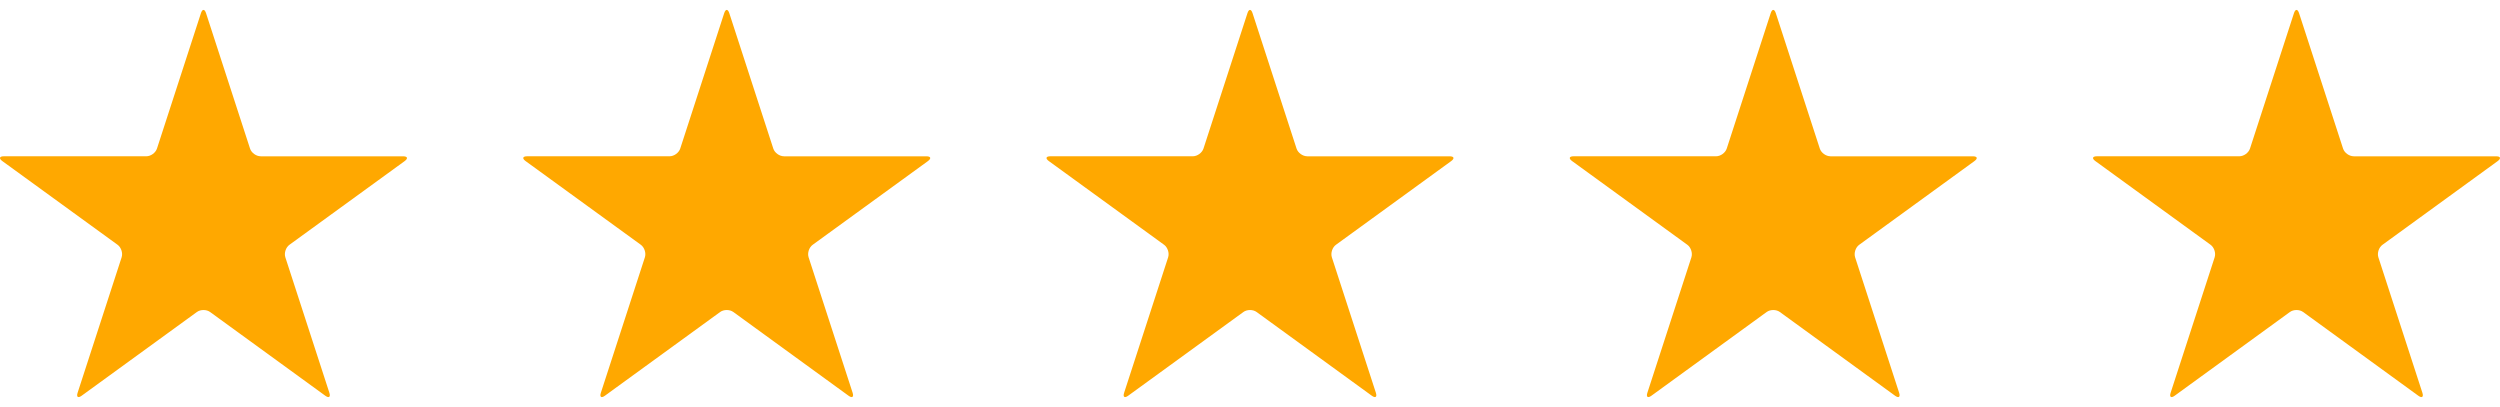
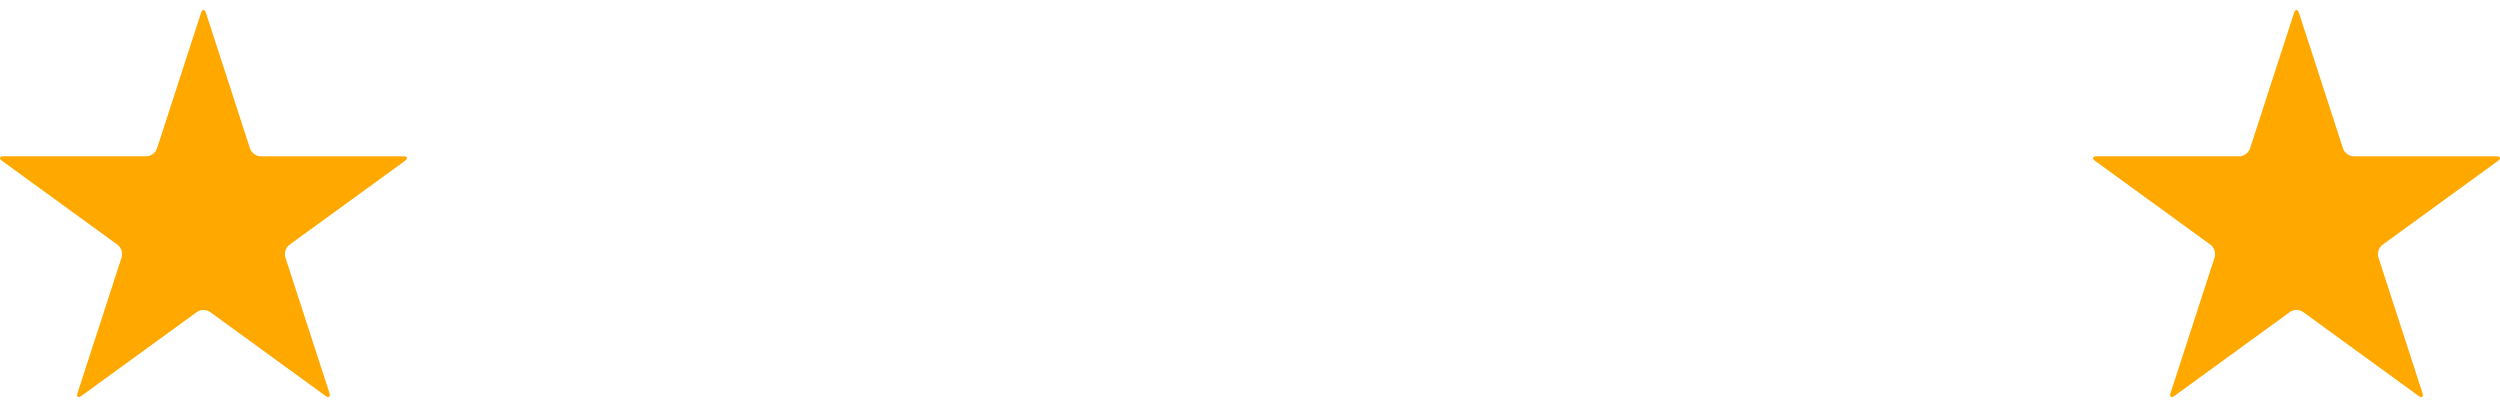
<svg xmlns="http://www.w3.org/2000/svg" fill="none" viewBox="0 0 86 14" height="14" width="86">
  <g clip-path="url(#clip0_9049_24312)">
    <g clip-path="url(#clip1_9049_24312)">
      <path fill="#FFA800" d="M8.967 5.376C8.813 5.376 8.648 5.257 8.601 5.11L7.087 0.451C7.039 0.304 6.961 0.304 6.913 0.451L5.4 5.11C5.352 5.257 5.188 5.376 5.033 5.376H0.134C-0.021 5.376 -0.045 5.45 0.08 5.541L4.044 8.42C4.169 8.511 4.232 8.705 4.184 8.852L2.67 13.511C2.622 13.658 2.685 13.704 2.81 13.612L6.773 10.733C6.899 10.642 7.101 10.642 7.227 10.733L11.19 13.613C11.315 13.704 11.378 13.658 11.33 13.511L9.816 8.852C9.768 8.705 9.831 8.512 9.956 8.421L13.92 5.542C14.045 5.45 14.021 5.377 13.866 5.377H8.967V5.376Z" />
    </g>
    <g clip-path="url(#clip2_9049_24312)">
      <path fill="#FFA800" d="M26.967 5.376C26.813 5.376 26.648 5.257 26.601 5.11L25.087 0.451C25.039 0.304 24.961 0.304 24.913 0.451L23.4 5.11C23.352 5.257 23.188 5.376 23.033 5.376H18.134C17.979 5.376 17.955 5.45 18.08 5.541L22.044 8.42C22.169 8.511 22.232 8.705 22.184 8.852L20.67 13.511C20.622 13.658 20.685 13.704 20.81 13.612L24.773 10.733C24.899 10.642 25.102 10.642 25.227 10.733L29.19 13.613C29.315 13.704 29.378 13.658 29.33 13.511L27.816 8.852C27.768 8.705 27.831 8.512 27.956 8.421L31.92 5.542C32.045 5.45 32.021 5.377 31.866 5.377H26.967V5.376Z" />
    </g>
    <g clip-path="url(#clip3_9049_24312)">
-       <path fill="#FFA800" d="M44.967 5.376C44.813 5.376 44.648 5.257 44.601 5.11L43.087 0.451C43.039 0.304 42.961 0.304 42.913 0.451L41.4 5.11C41.352 5.257 41.188 5.376 41.033 5.376H36.134C35.979 5.376 35.955 5.45 36.08 5.541L40.044 8.42C40.169 8.511 40.231 8.705 40.184 8.852L38.67 13.511C38.622 13.658 38.685 13.704 38.81 13.612L42.773 10.733C42.899 10.642 43.102 10.642 43.227 10.733L47.19 13.613C47.315 13.704 47.378 13.658 47.33 13.511L45.816 8.852C45.769 8.705 45.831 8.512 45.956 8.421L49.92 5.542C50.045 5.45 50.021 5.377 49.866 5.377H44.967V5.376Z" />
-     </g>
+       </g>
    <g clip-path="url(#clip4_9049_24312)">
      <path fill="#FFA800" d="M62.967 5.376C62.813 5.376 62.648 5.257 62.601 5.11L61.087 0.451C61.039 0.304 60.961 0.304 60.913 0.451L59.4 5.11C59.352 5.257 59.188 5.376 59.033 5.376H54.134C53.979 5.376 53.955 5.45 54.08 5.541L58.044 8.42C58.169 8.511 58.231 8.705 58.184 8.852L56.67 13.511C56.622 13.658 56.685 13.704 56.81 13.612L60.773 10.733C60.899 10.642 61.102 10.642 61.227 10.733L65.19 13.613C65.315 13.704 65.378 13.658 65.33 13.511L63.816 8.852C63.769 8.705 63.831 8.512 63.956 8.421L67.92 5.542C68.045 5.45 68.021 5.377 67.866 5.377H62.967V5.376Z" />
    </g>
    <g clip-path="url(#clip5_9049_24312)">
      <path fill="#FFA800" d="M80.967 5.376C80.813 5.376 80.648 5.257 80.601 5.11L79.087 0.451C79.039 0.304 78.961 0.304 78.913 0.451L77.4 5.11C77.352 5.257 77.188 5.376 77.033 5.376H72.134C71.979 5.376 71.955 5.45 72.08 5.541L76.043 8.42C76.169 8.511 76.231 8.705 76.184 8.852L74.67 13.511C74.622 13.658 74.685 13.704 74.81 13.612L78.773 10.733C78.899 10.642 79.102 10.642 79.227 10.733L83.19 13.613C83.315 13.704 83.378 13.658 83.33 13.511L81.816 8.852C81.769 8.705 81.831 8.512 81.957 8.421L85.92 5.542C86.045 5.45 86.021 5.377 85.866 5.377H80.967V5.376Z" />
    </g>
  </g>
  <defs>
    <clipPath id="clip0_9049_24312">
      <rect transform="matrix(1 0 0 -1 0 14)" fill="white" height="14" width="86" />
    </clipPath>
    <clipPath id="clip1_9049_24312">
      <rect fill="white" height="14" width="14" />
    </clipPath>
    <clipPath id="clip2_9049_24312">
-       <rect transform="translate(18)" fill="white" height="14" width="14" />
-     </clipPath>
+       </clipPath>
    <clipPath id="clip3_9049_24312">
-       <rect transform="translate(36)" fill="white" height="14" width="14" />
-     </clipPath>
+       </clipPath>
    <clipPath id="clip4_9049_24312">
-       <rect transform="translate(54)" fill="white" height="14" width="14" />
-     </clipPath>
+       </clipPath>
    <clipPath id="clip5_9049_24312">
      <rect transform="translate(72)" fill="white" height="14" width="14" />
    </clipPath>
  </defs>
</svg>